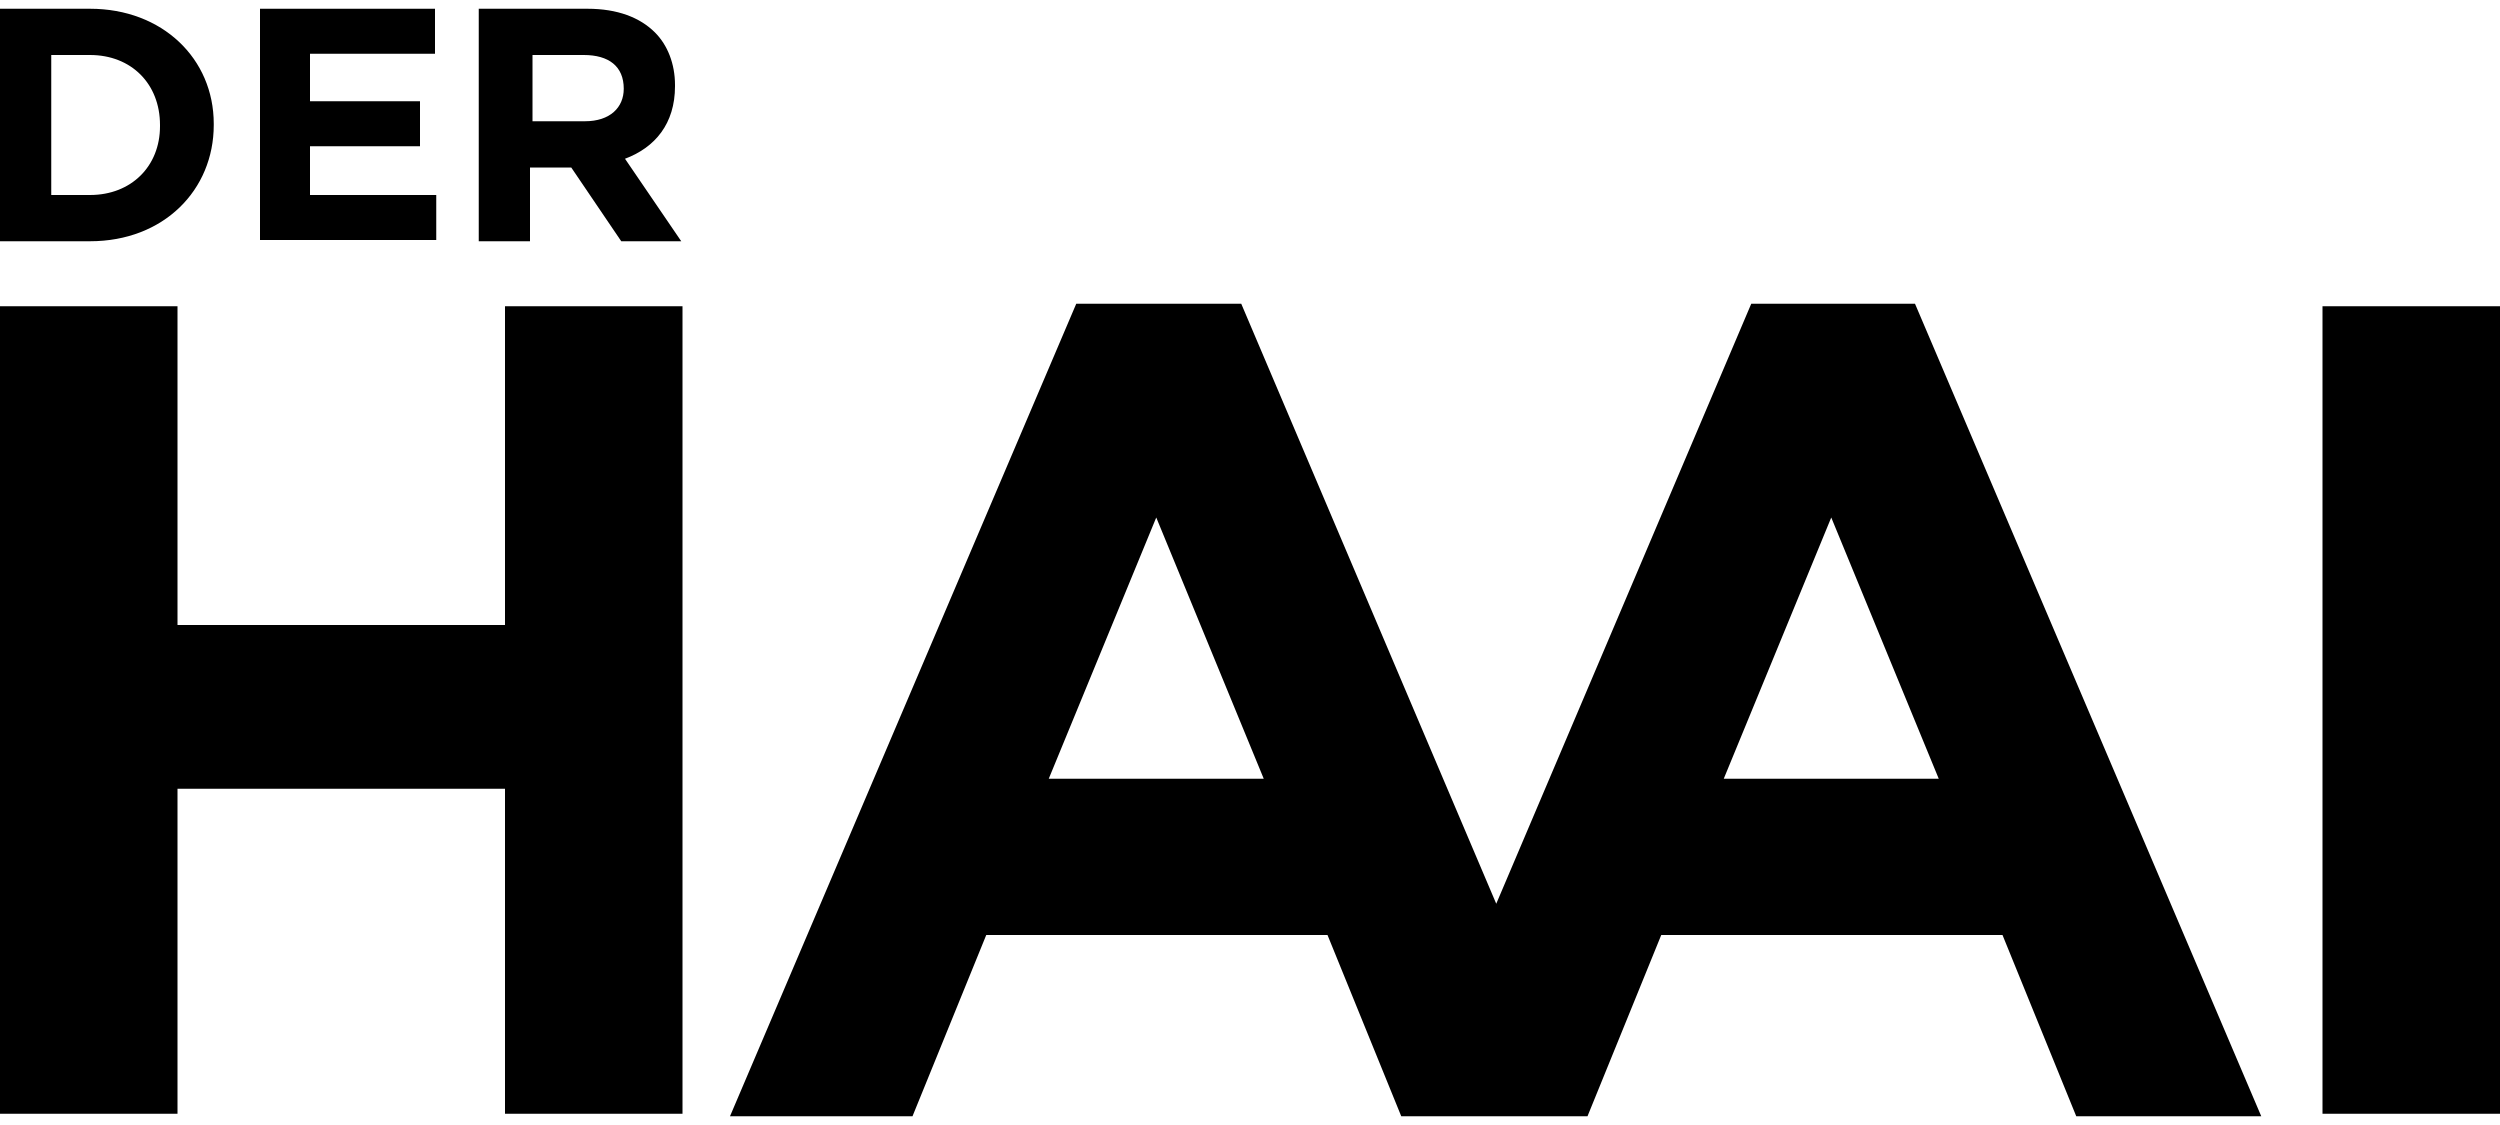
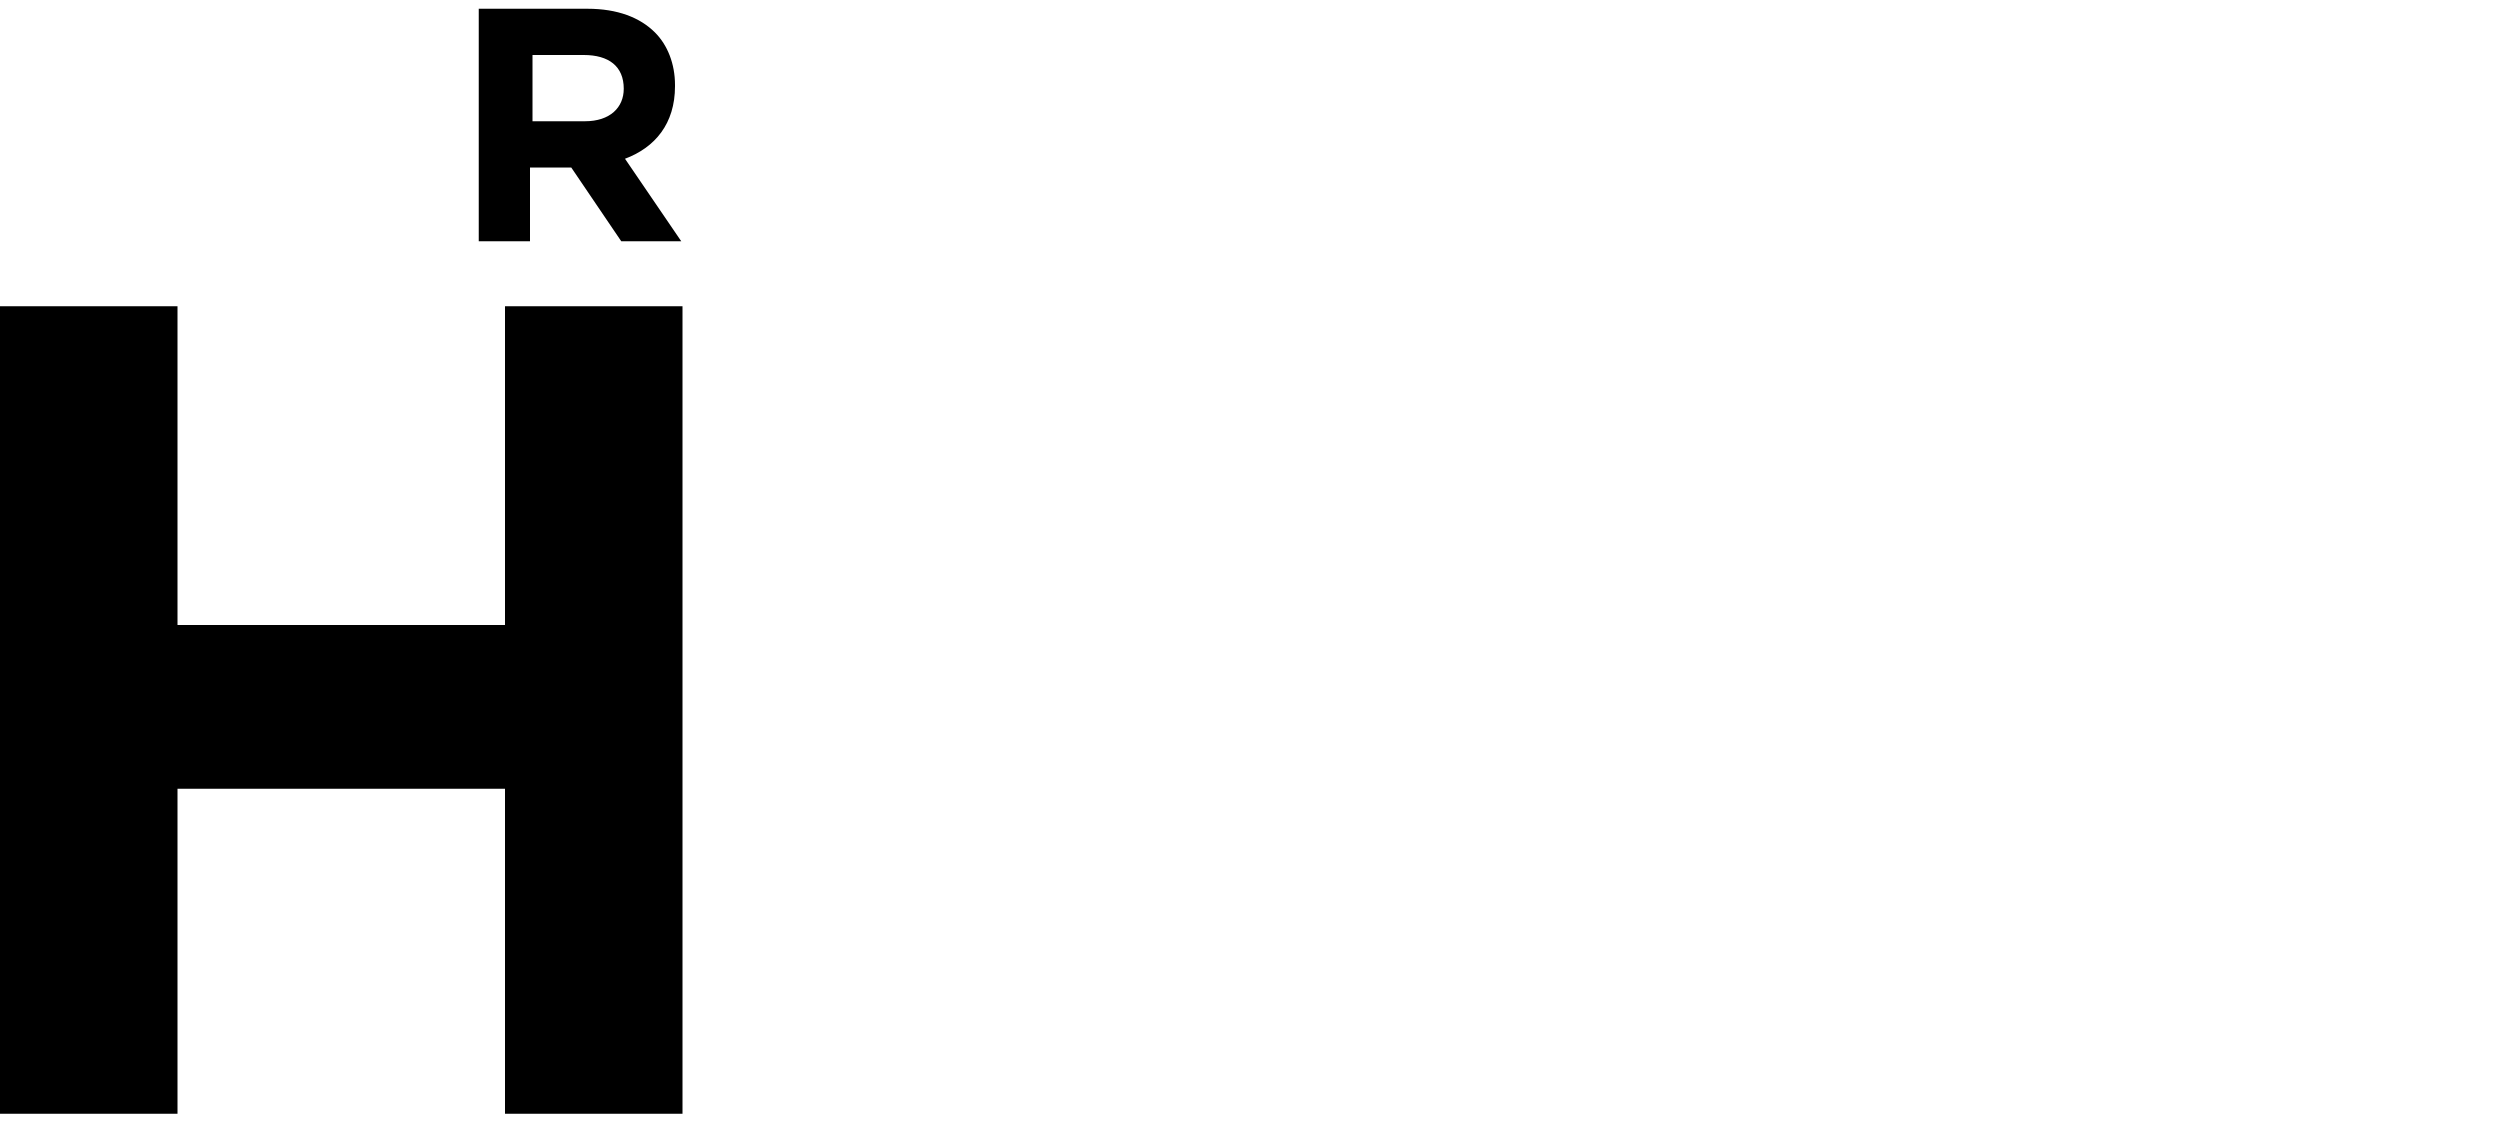
<svg xmlns="http://www.w3.org/2000/svg" version="1.1" id="Ebene_1" x="0px" y="0px" viewBox="0 0 200 90" style="enable-background:new 0 0 200 90;" xml:space="preserve">
  <g>
    <g id="XMLID_20_">
      <polygon id="XMLID_21_" points="14.2,63.1 40.4,63.1 40.4,89.1 54.6,89.1 54.6,24.5 40.4,24.5 40.4,50 14.2,50 14.2,24.5 0,24.5 0,89.1 14.2,89.1 " />
-       <path id="XMLID_28_" d="M153.2,24.3h-13.1l-20.4,48l-20.4-48H86.1l-27.7,65H73l5.9-14.5h27.3l5.9,14.5h0.4h14.5l5.9-14.5h27.3 l5.9,14.5h14.8L153.2,24.3z M83.9,62.3l8.6-20.9l8.6,20.9H83.9z M137.9,62.3l8.6-20.9l8.6,20.9H137.9z" />
-       <rect id="XMLID_30_" x="185.8" y="24.5" width="14.2" height="64.6" />
    </g>
    <g>
-       <path d="M0,0.7h7.2c5.8,0,9.9,4,9.9,9.2V10c0,5.2-4,9.3-9.9,9.3H0V0.7z M7.2,15.6c3.3,0,5.6-2.3,5.6-5.5V10c0-3.3-2.3-5.6-5.6-5.6 H4.1v11.2H7.2z" />
-       <path d="M20.8,0.7h14v3.6h-10v3.8h8.8v3.6h-8.8v3.9h10.1v3.6H20.8V0.7z" />
      <path d="M38.5,0.7H47c2.4,0,4.2,0.7,5.4,1.9c1,1,1.6,2.5,1.6,4.2v0.1c0,3-1.6,4.9-4,5.8l4.5,6.6h-4.8l-4-5.9h-0.1h-3.2v5.9h-4.1 V0.7z M46.8,9.7c2,0,3.1-1.1,3.1-2.6V7.1c0-1.8-1.2-2.7-3.2-2.7h-4.1v5.3H46.8z" />
    </g>
  </g>
</svg>